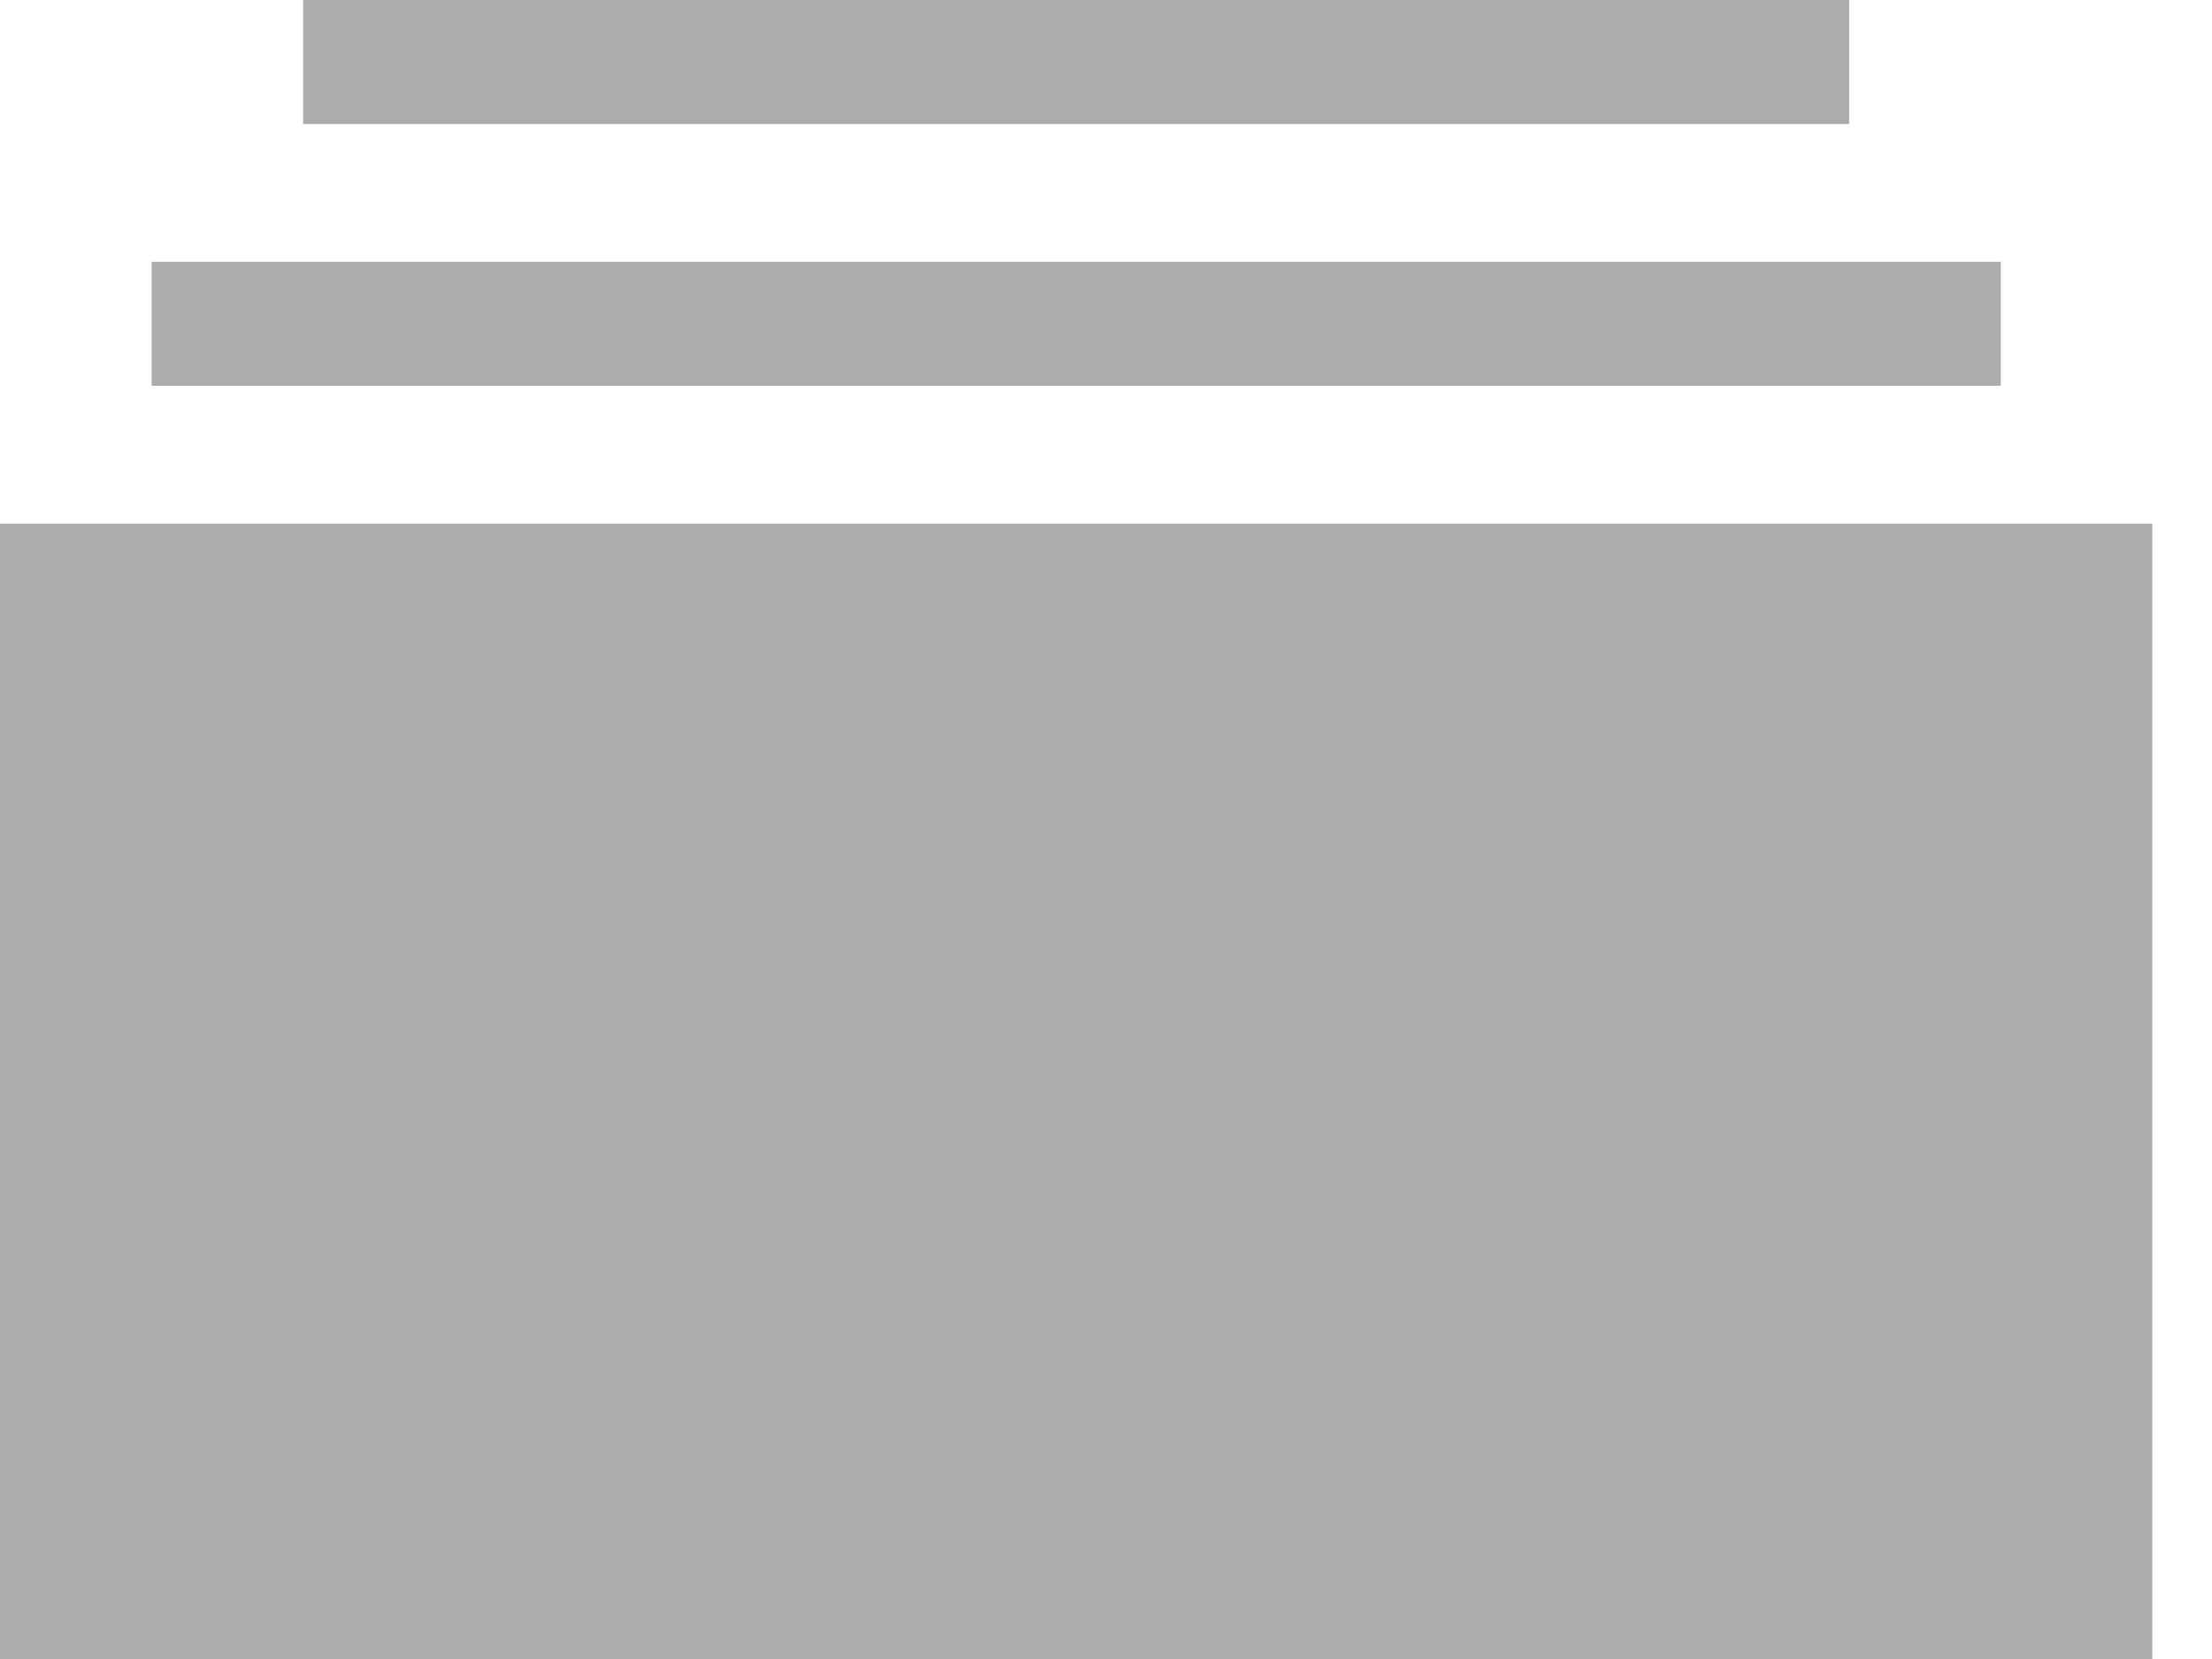
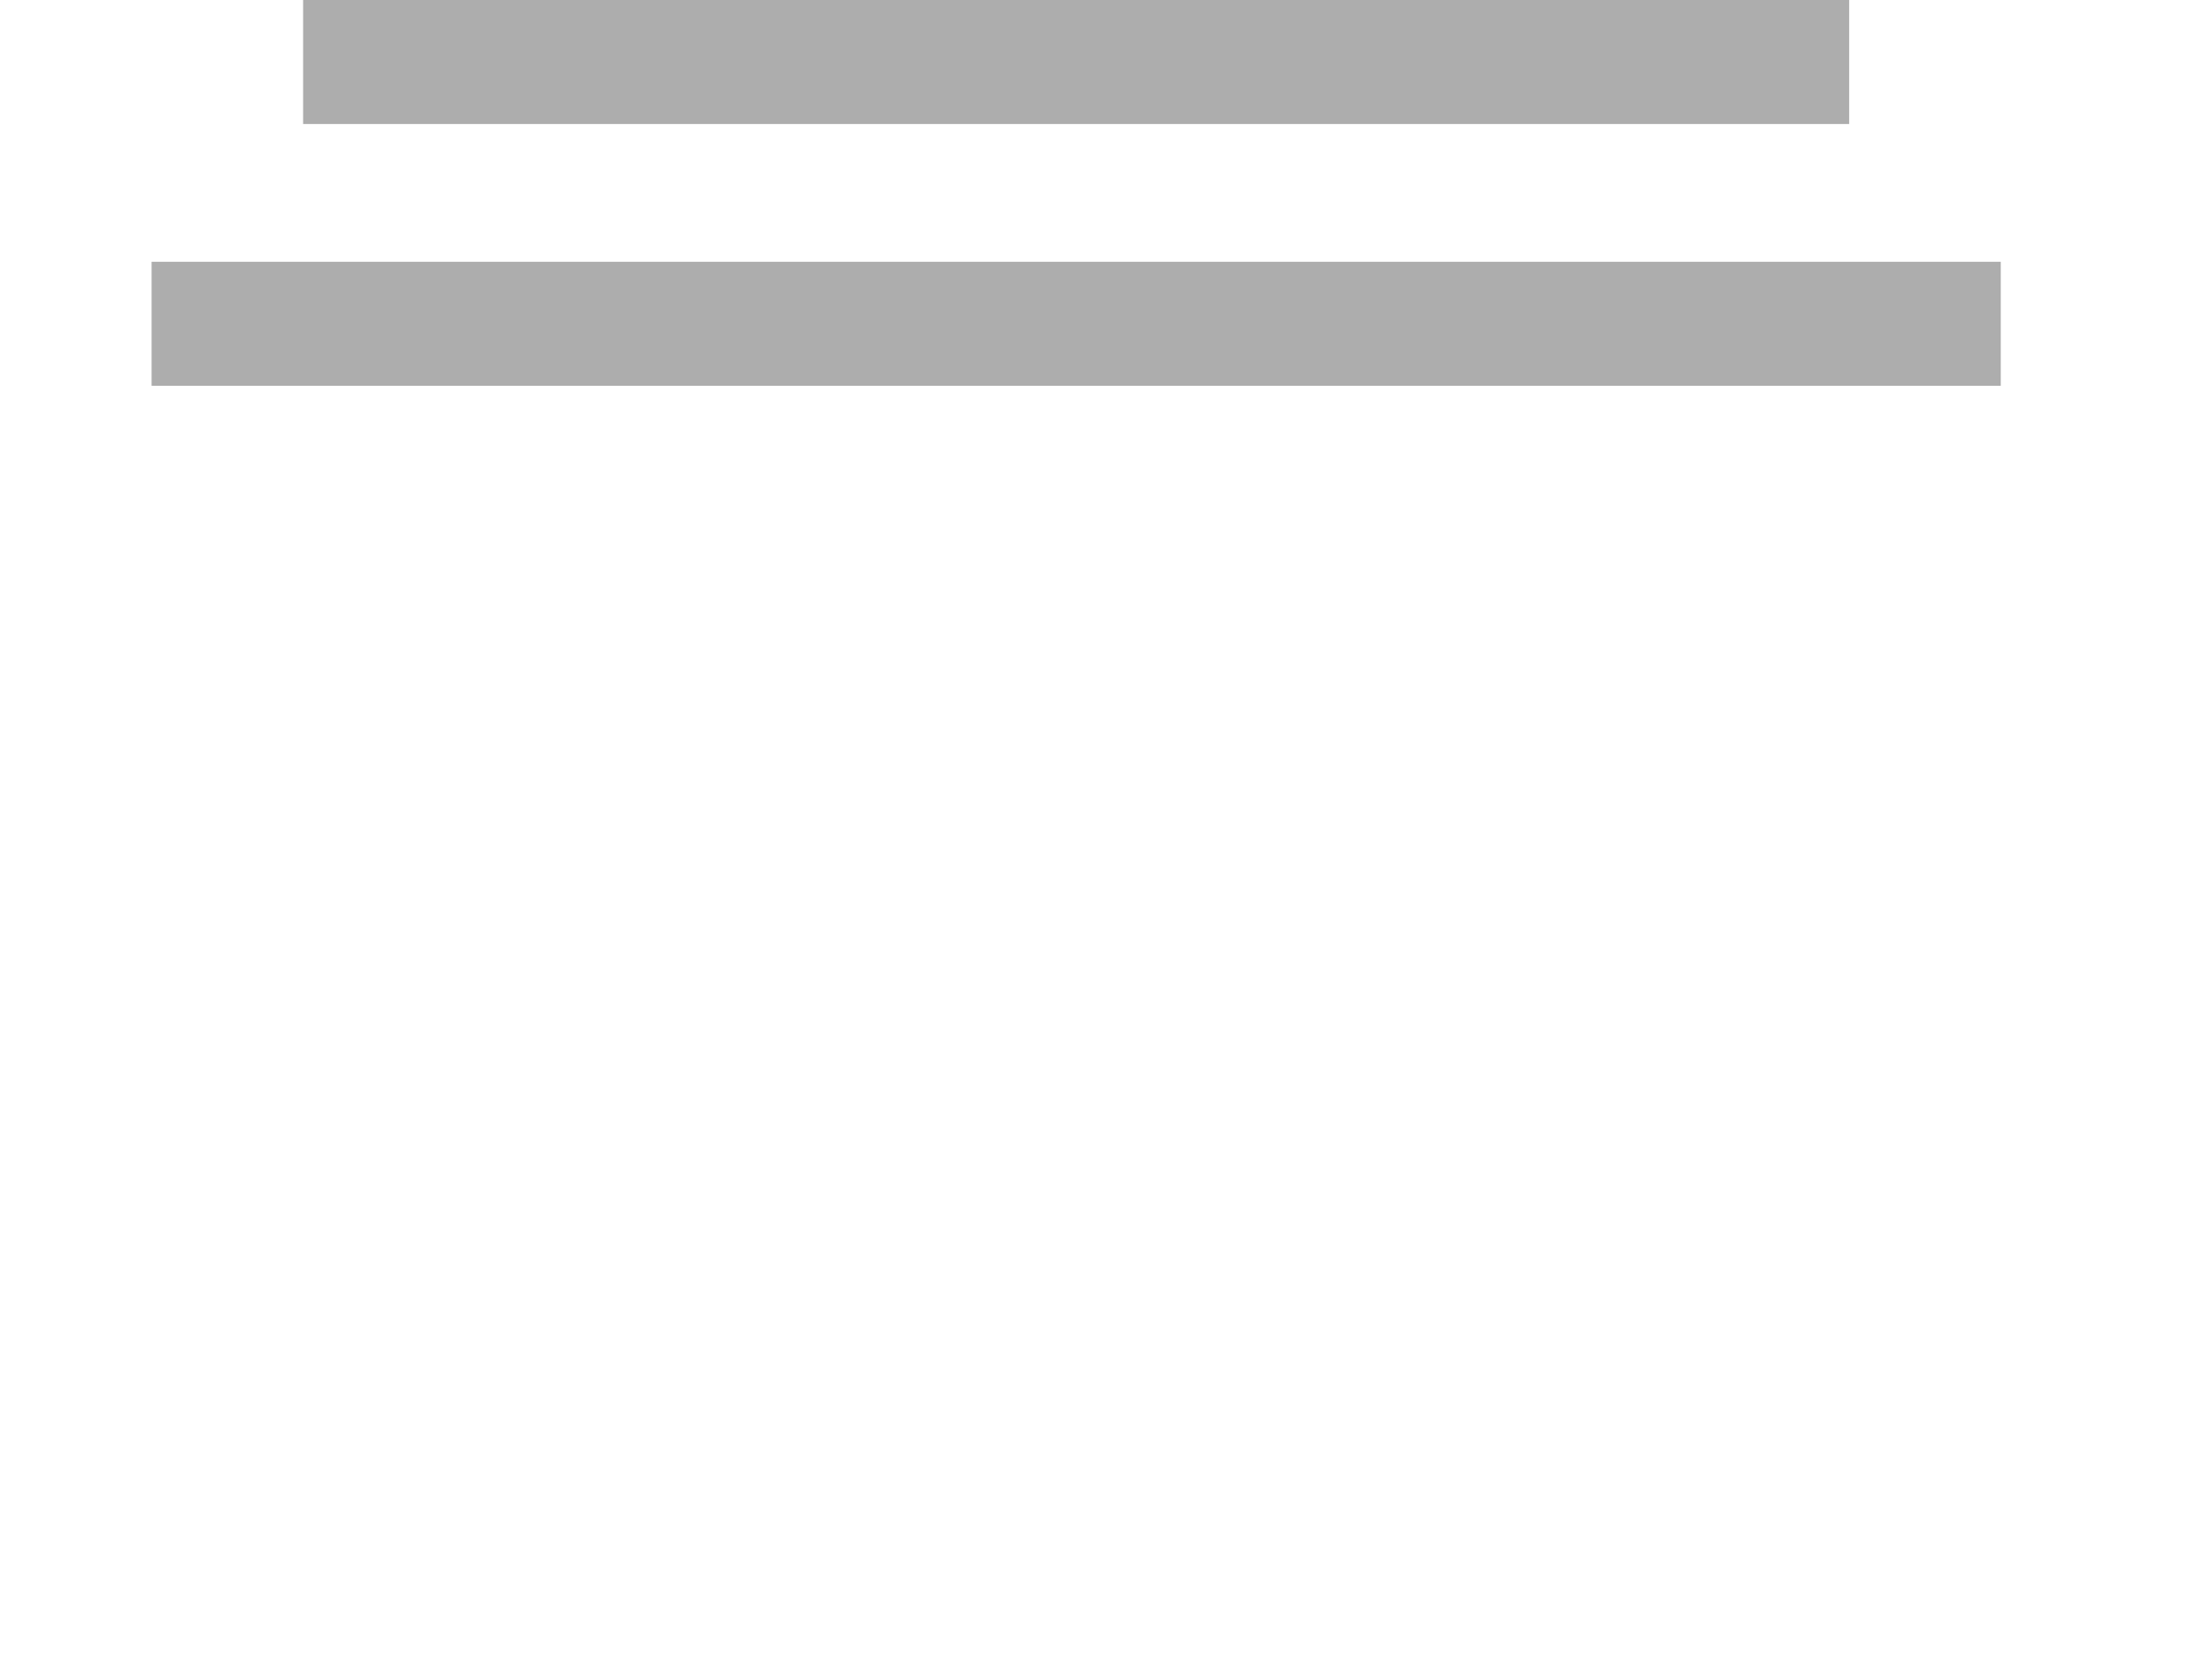
<svg xmlns="http://www.w3.org/2000/svg" width="32" height="24" viewBox="0 0 32 24" fill="none">
  <path d="M26.751 0H4.385V1.794H26.751V0Z" fill="#ADADAD" />
  <path d="M28.944 3.787H2.193V5.581H28.944V3.787Z" fill="#ADADAD" />
-   <path d="M31.136 7.575H0V24H31.136V7.575Z" fill="#ADADAD" />
</svg>